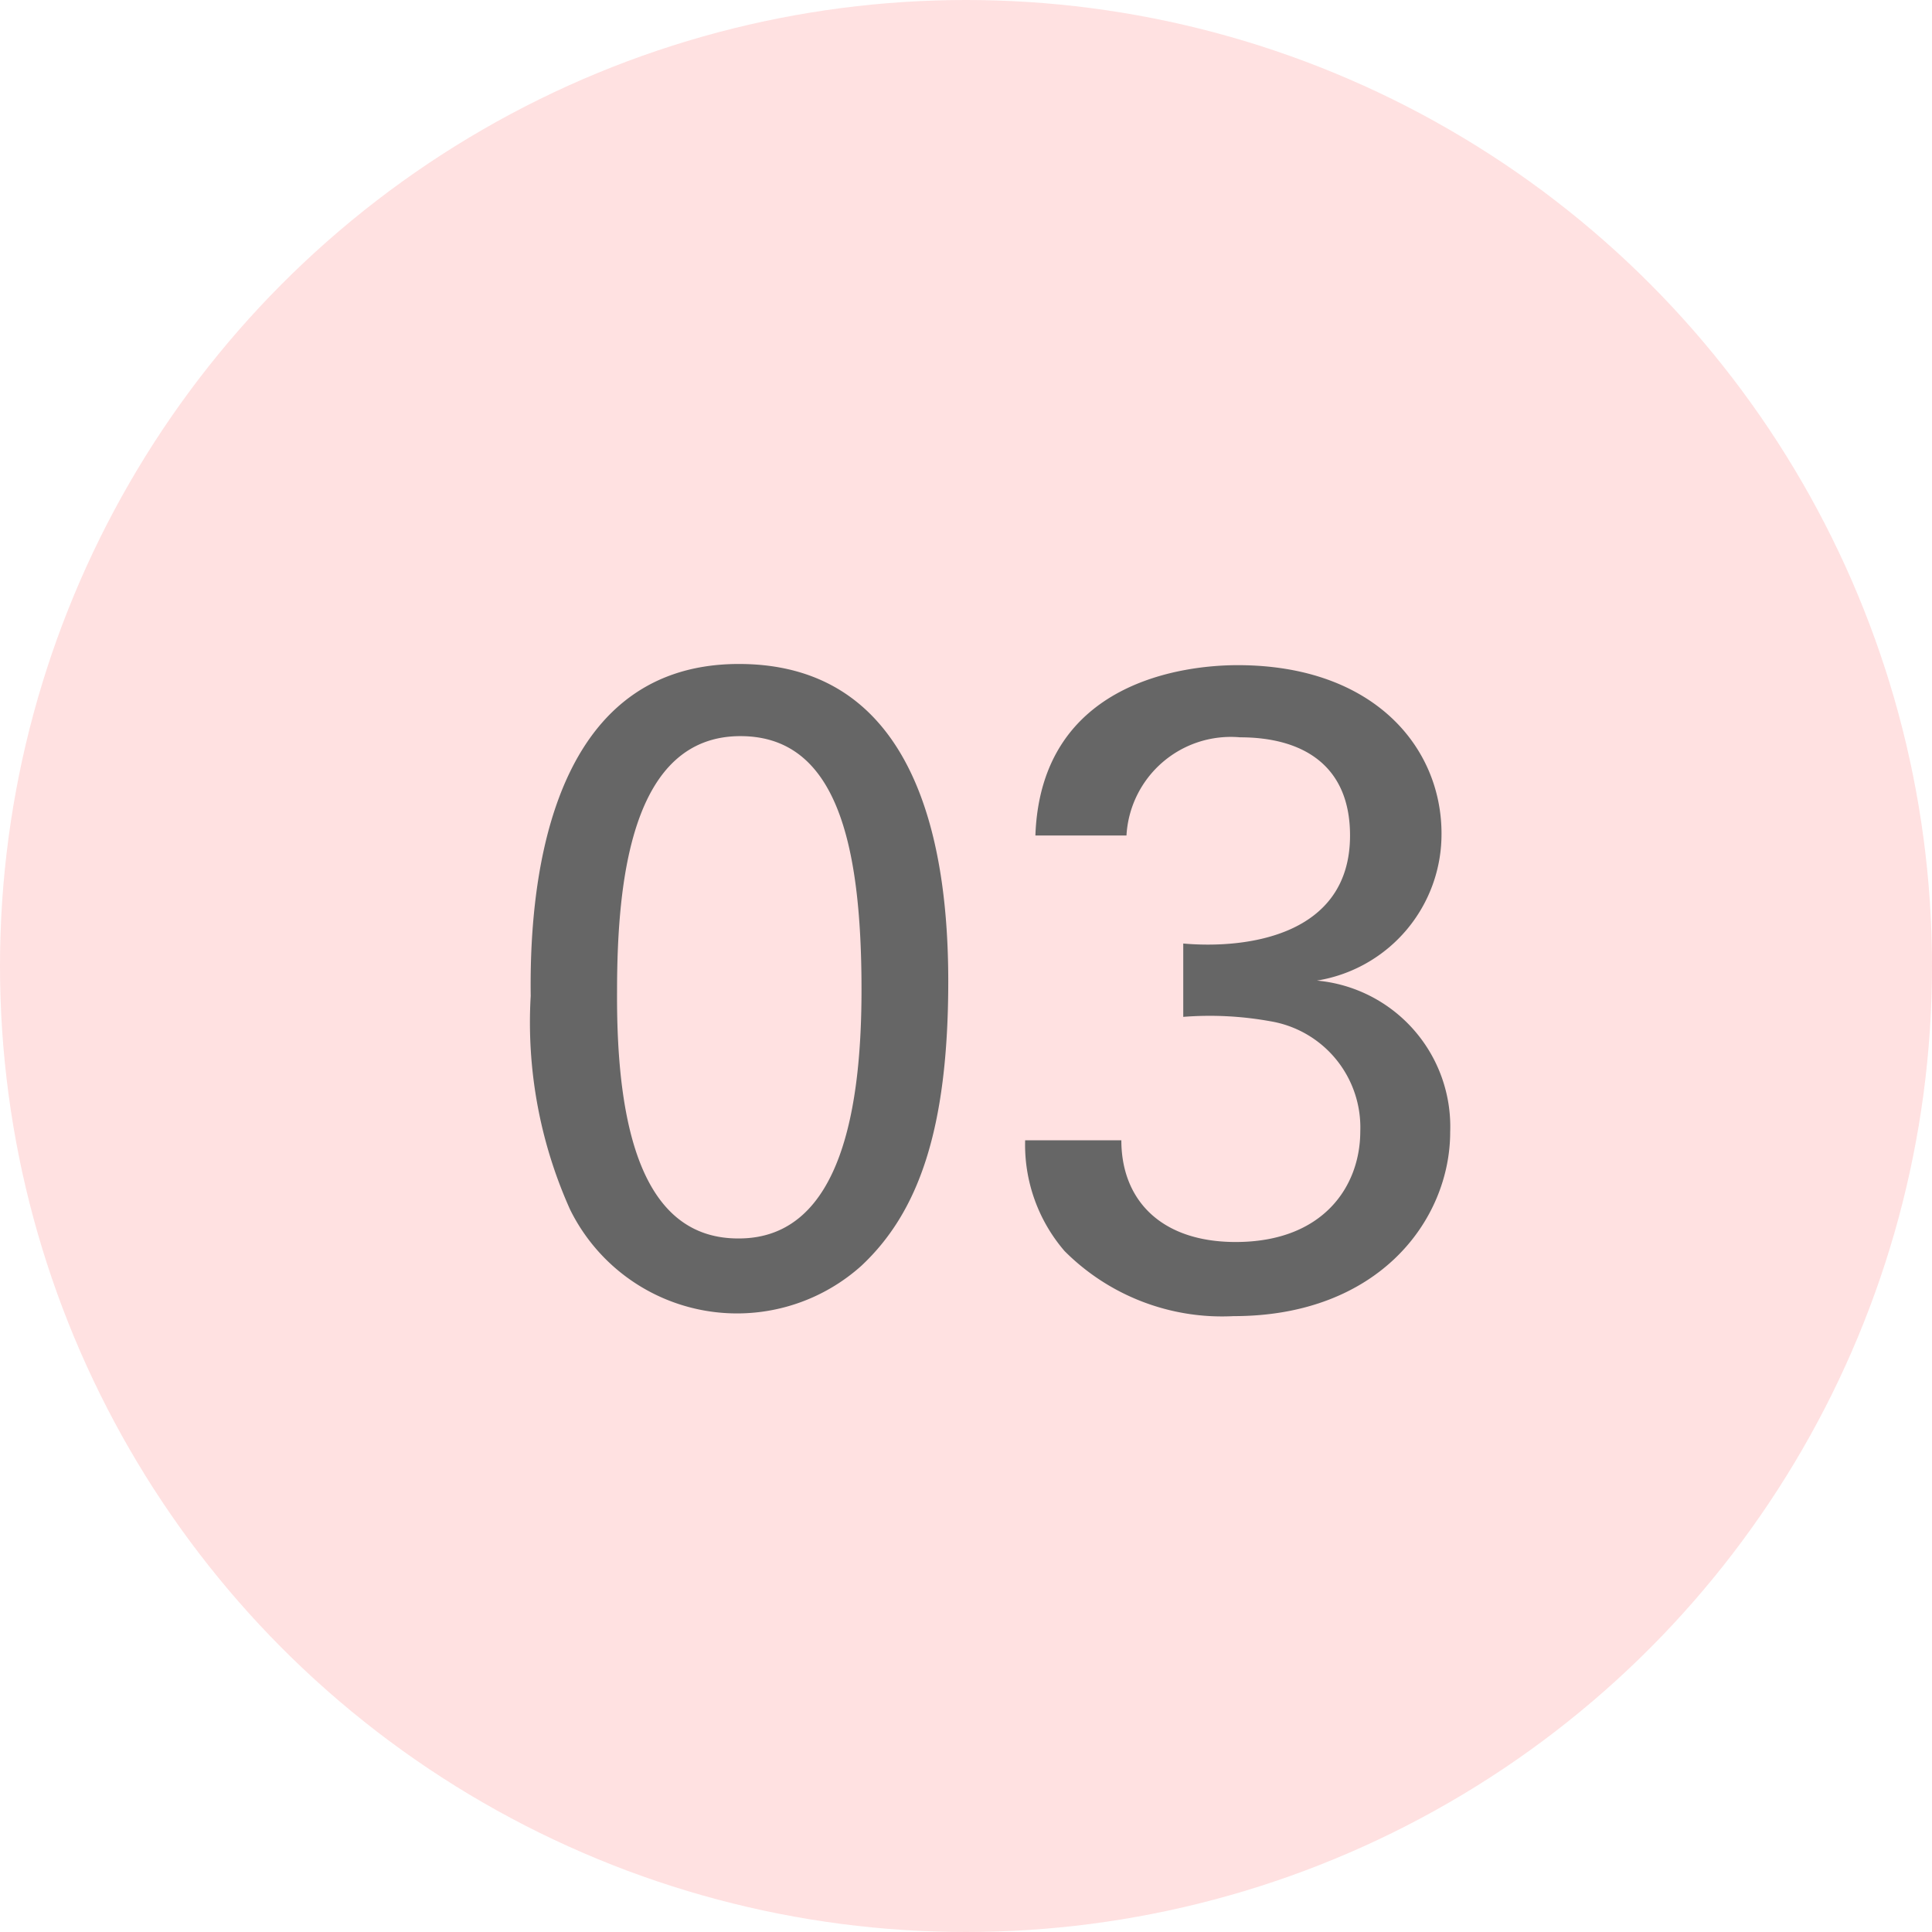
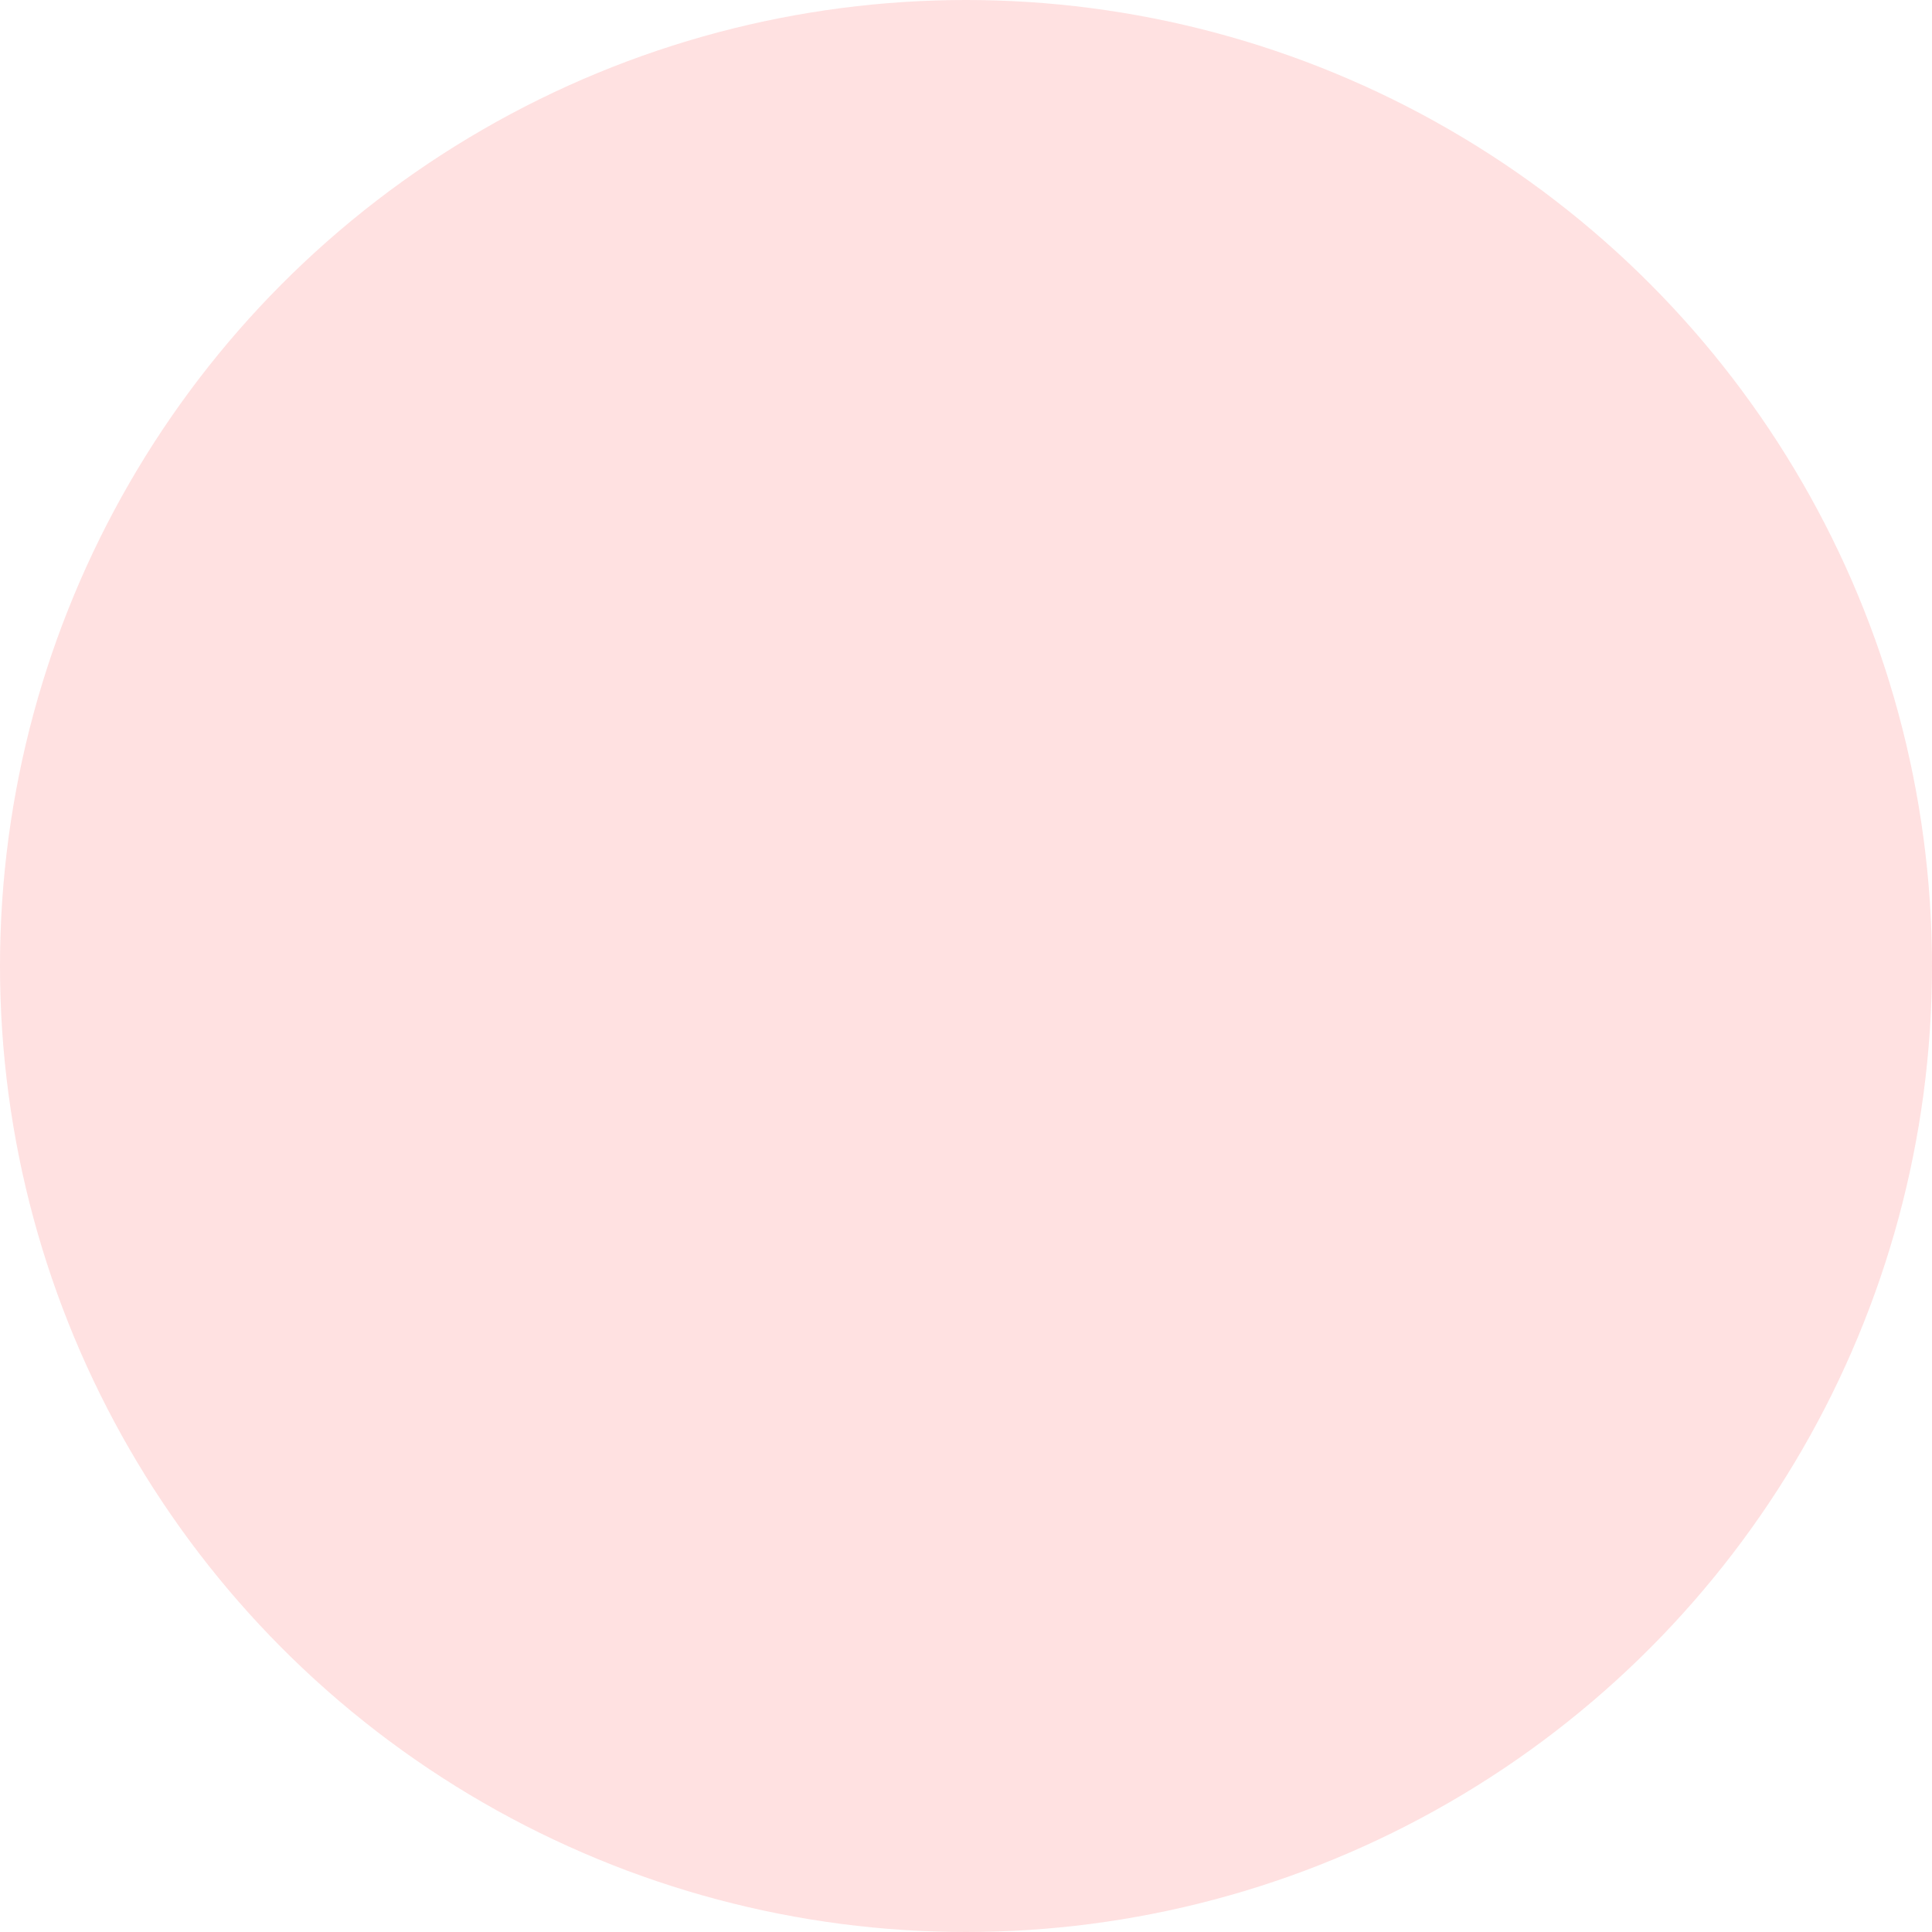
<svg xmlns="http://www.w3.org/2000/svg" viewBox="0 0 49 49">
  <defs>
    <style>.cls-1{isolation:isolate;}.cls-2{fill:#ffd2d2;mix-blend-mode:multiply;opacity:0.67;}.cls-3{fill:#666;}</style>
  </defs>
  <g class="cls-1">
    <g id="レイヤー_2" data-name="レイヤー 2">
      <g id="レイヤー_1-2" data-name="レイヤー 1">
        <circle class="cls-2" cx="24.5" cy="24.5" r="24.5" />
-         <path class="cls-3" d="M18.74,16.84c4.74,0,5.31,5.08,5.31,8.05,0,3.76-.76,5.86-2.2,7.21a4.72,4.72,0,0,1-7.39-1.42,11.57,11.57,0,0,1-1-5.42C13.43,22.9,13.71,16.84,18.74,16.84Zm0,14.57c2.65,0,3.11-3.47,3.11-6.31,0-3.8-.67-6.43-3.07-6.43-2.76,0-3.13,3.64-3.13,6.48C15.63,28.67,16.32,31.41,18.72,31.41Z" />
-         <path class="cls-3" d="M28.44,28.92c0,1.51,1,2.58,2.9,2.58,2.22,0,3.16-1.41,3.16-2.81a2.73,2.73,0,0,0-2.29-2.79,8.6,8.6,0,0,0-2.2-.11V23.93c1.58.14,4.23-.18,4.23-2.74,0-1.79-1.21-2.49-2.79-2.49a2.65,2.65,0,0,0-2.88,2.49H26.26c.14-3.94,3.84-4.32,5.13-4.32,3.45,0,5.17,2.08,5.17,4.27a3.76,3.76,0,0,1-3.16,3.73,3.72,3.72,0,0,1,3.38,3.84c0,2.22-1.8,4.67-5.49,4.67A5.64,5.64,0,0,1,27,31.73,4.13,4.13,0,0,1,26,28.92Z" />
      </g>
    </g>
  </g>
</svg>